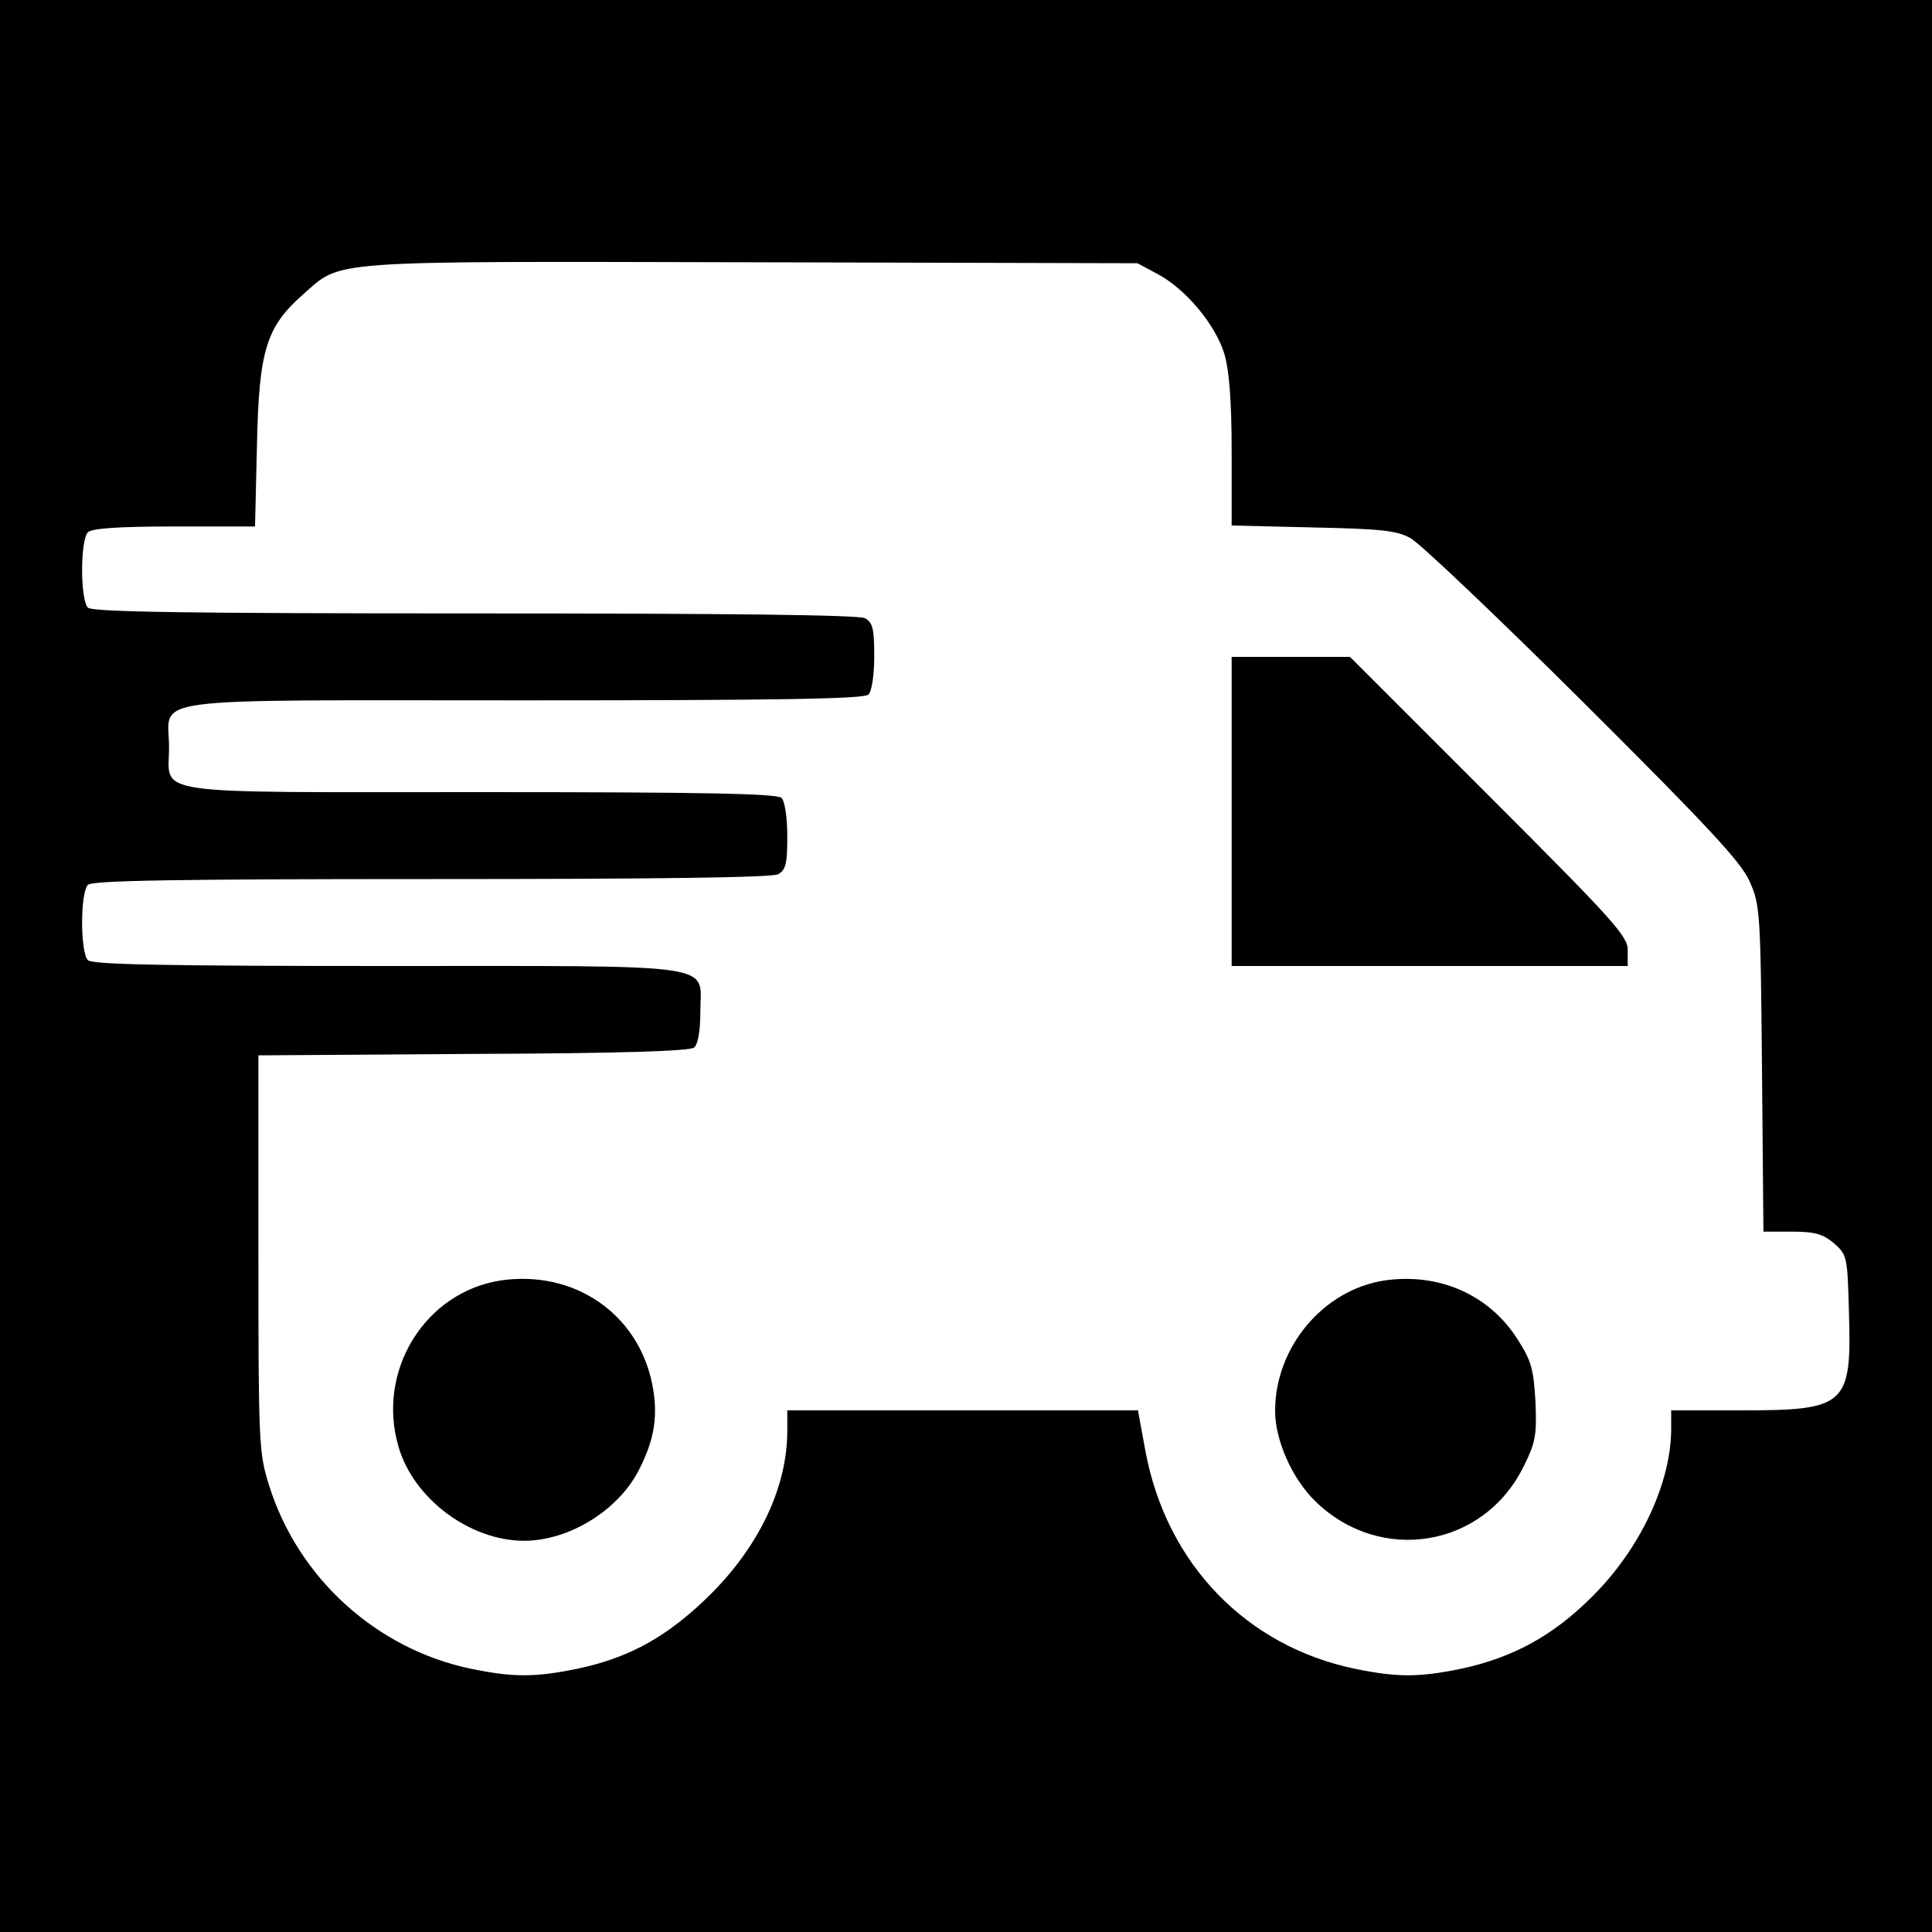
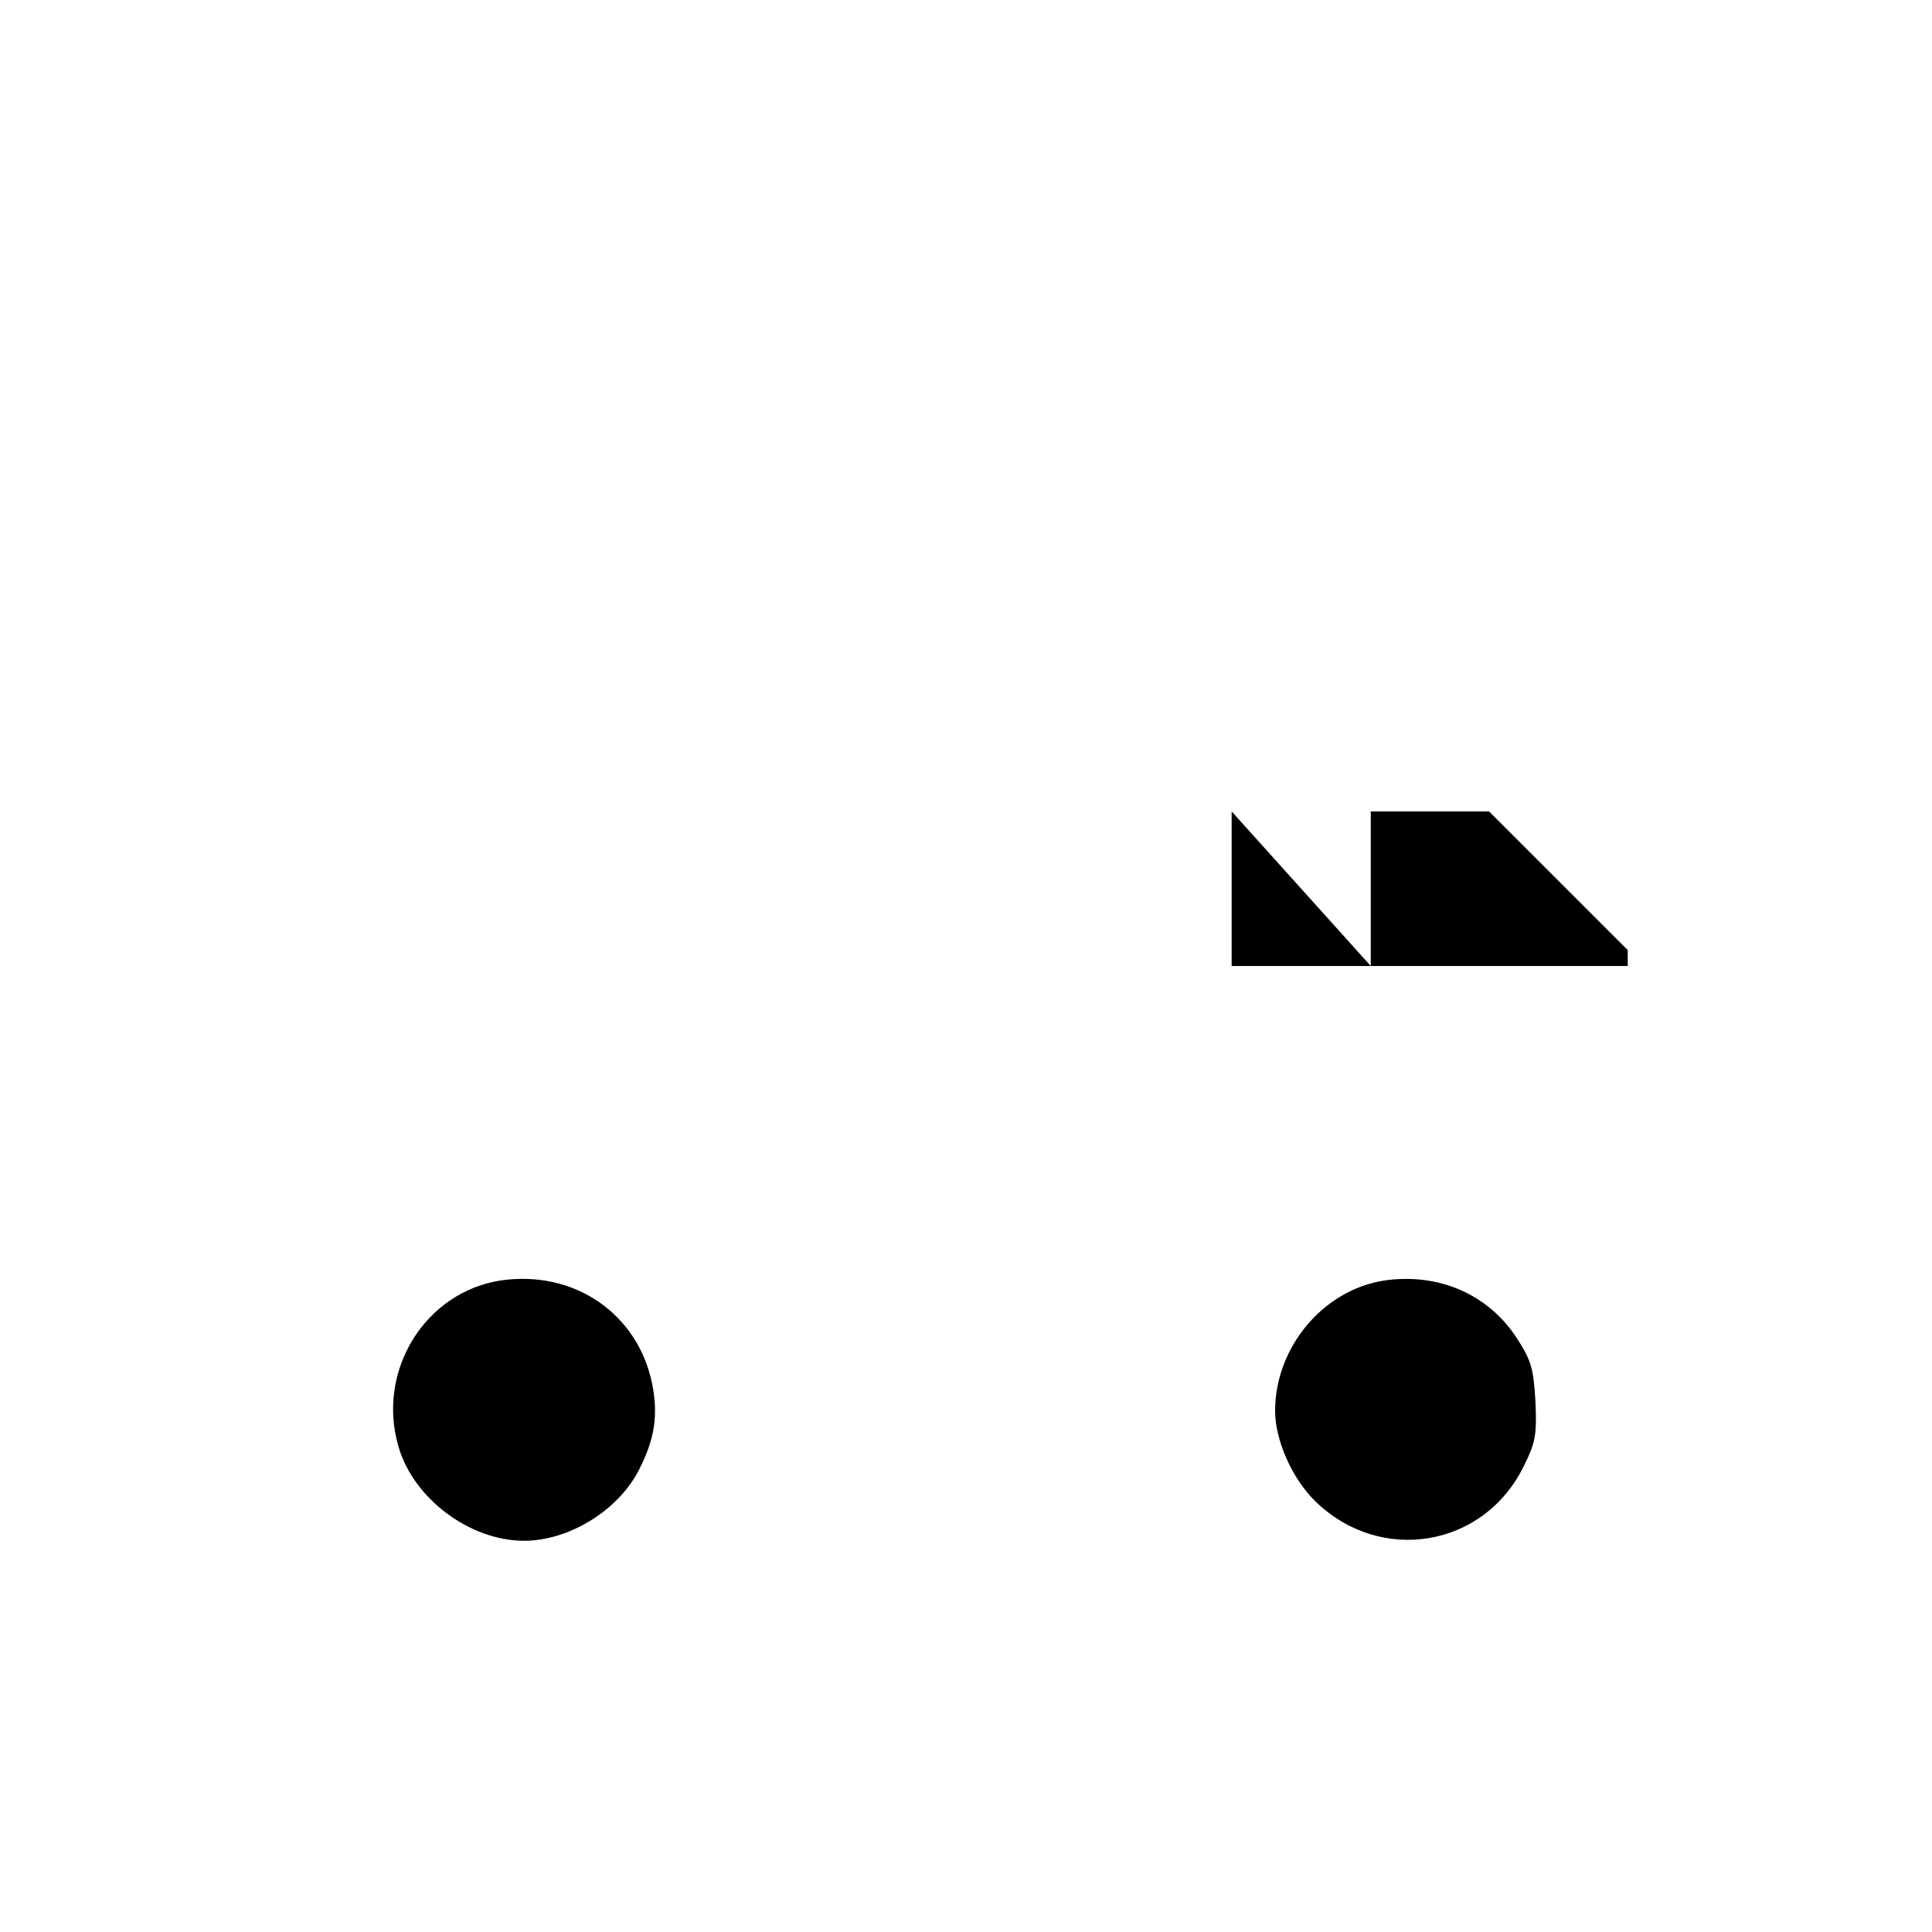
<svg xmlns="http://www.w3.org/2000/svg" version="1.0" width="400pt" height="400pt" viewBox="0 0 400 400" preserveAspectRatio="xMidYMid meet">
  <g transform="translate(0,400) scale(0.1,-0.1)" fill="#000000" stroke="none">
-     <path d="M0 2000 l0 -2000 2000 0 2000 0 0 2000 0 2000 -2000 0 -2000 0 0 -2000z m2396 1433 c59 -31 121 -106 139 -166 10 -35 15 -97 15 -203 l0 -152 168 -4 c139 -3 173 -6 202 -22 19 -10 180 -163 357 -339 258 -257 327 -331 345 -371 22 -49 23 -61 26 -388 l3 -338 59 0 c48 0 64 -5 87 -24 27 -24 28 -27 31 -141 6 -195 -5 -205 -223 -205 l-145 0 0 -38 c0 -112 -64 -249 -164 -348 -81 -81 -164 -126 -271 -149 -88 -18 -132 -18 -220 0 -225 47 -389 217 -433 448 l-16 87 -363 0 -363 0 0 -42 c0 -116 -57 -237 -159 -339 -87 -86 -166 -131 -276 -154 -88 -18 -132 -18 -220 0 -196 41 -358 188 -418 380 -21 67 -22 85 -22 480 l0 410 444 3 c308 1 448 6 458 13 8 7 13 34 13 75 0 101 52 94 -650 94 -458 0 -609 3 -618 12 -16 16 -16 140 0 156 9 9 181 12 711 12 462 0 705 3 718 10 16 9 19 22 19 78 0 40 -5 73 -12 80 -9 9 -161 12 -622 12 -701 0 -646 -8 -646 93 0 106 -71 97 735 97 532 0 704 3 713 12 7 7 12 40 12 80 0 56 -3 69 -19 78 -13 7 -284 10 -808 10 -600 0 -792 3 -801 12 -16 16 -16 140 0 156 8 8 62 12 179 12 l167 0 4 168 c4 196 19 245 95 312 82 72 37 69 928 67 l800 -2 41 -22z" />
-     <path d="M2550 2320 l0 -320 410 0 410 0 0 33 c0 29 -29 61 -288 320 l-287 287 -123 0 -122 0 0 -320z" />
+     <path d="M2550 2320 l0 -320 410 0 410 0 0 33 l-287 287 -123 0 -122 0 0 -320z" />
    <path d="M1037 1349 c-157 -24 -258 -187 -212 -344 31 -108 148 -195 260 -195 94 0 197 64 239 149 32 63 39 113 26 177 -30 145 -162 235 -313 213z" />
    <path d="M2867 1349 c-127 -19 -227 -138 -227 -270 0 -61 35 -140 83 -187 135 -132 350 -96 432 73 24 48 27 64 24 133 -4 67 -8 84 -37 129 -59 93 -163 138 -275 122z" />
  </g>
</svg>